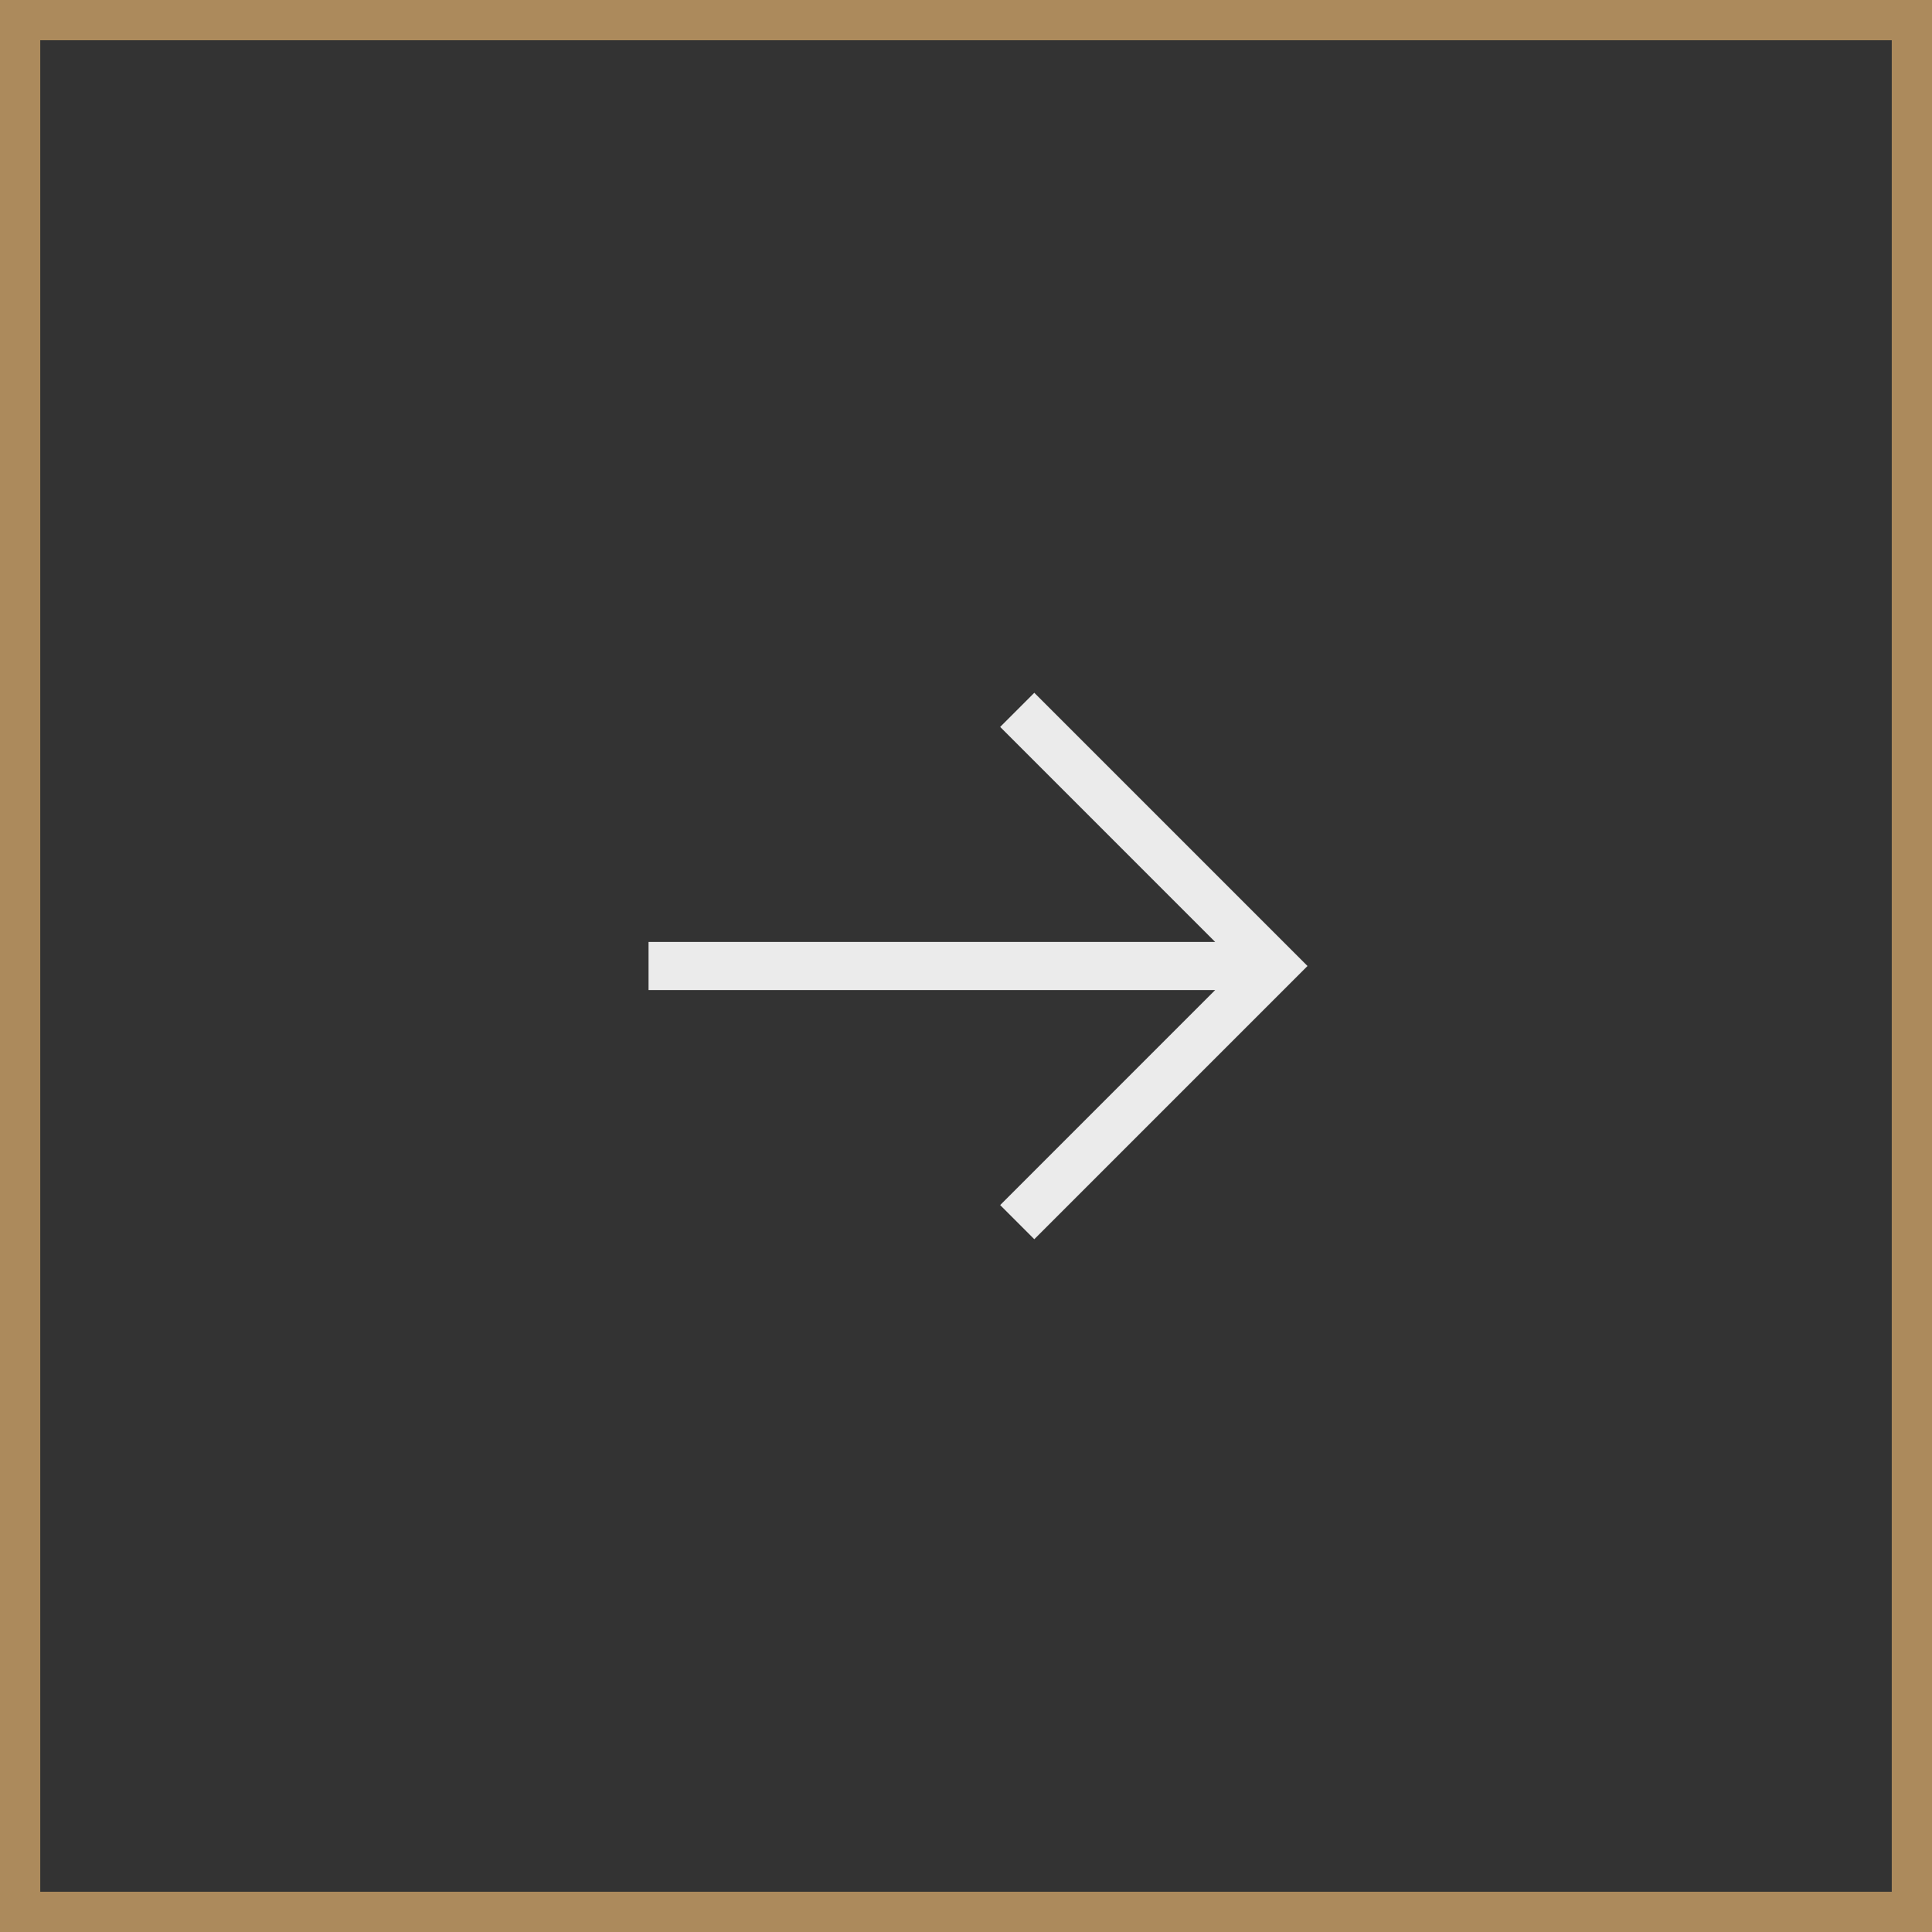
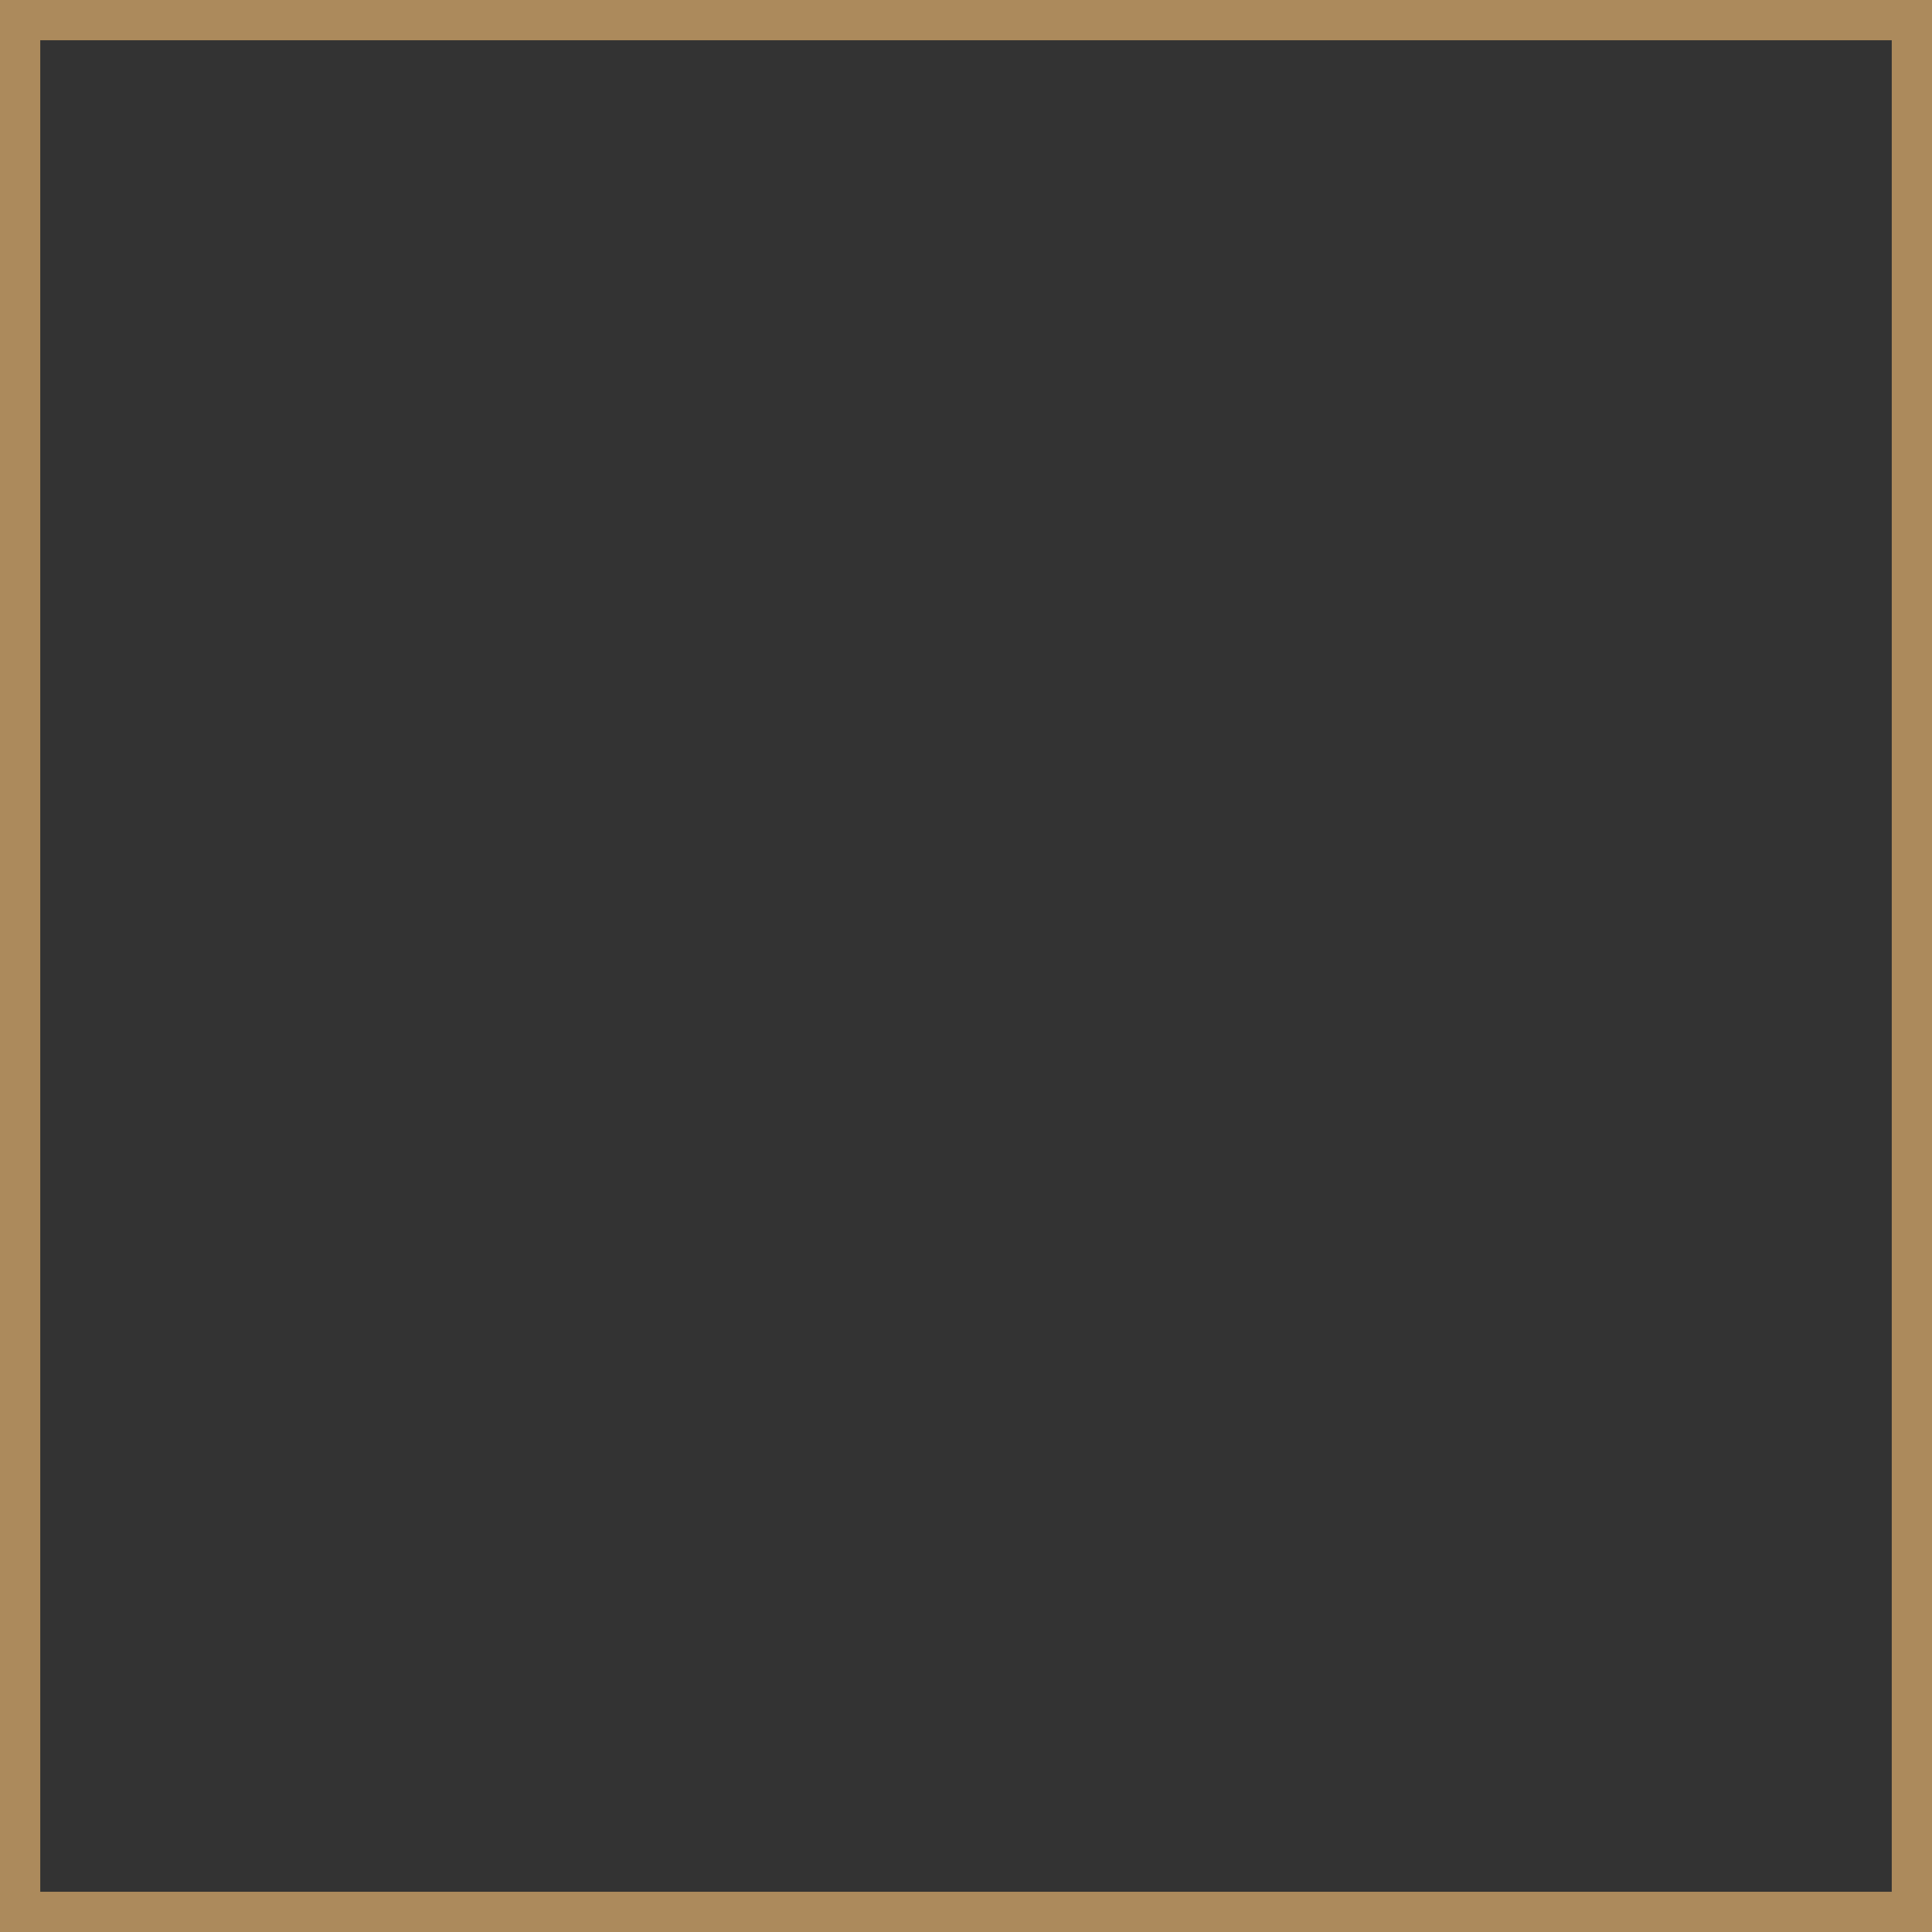
<svg xmlns="http://www.w3.org/2000/svg" width="48" height="48" viewBox="0 0 48 48" fill="none">
  <rect x="0" y="0" width="48" height="48" fill="#333333" stroke="none" />
  <g opacity="0.9">
-     <path d="M25.697 30.788L24.849 29.94L30.19 24.598L16.113 24.598V23.402L30.19 23.402L24.849 18.06L25.697 17.212L32.485 24L25.697 30.788Z" fill="white" />
    <rect x="0.5" y="0.5" width="47" height="47" stroke="#B99360" />
  </g>
</svg>